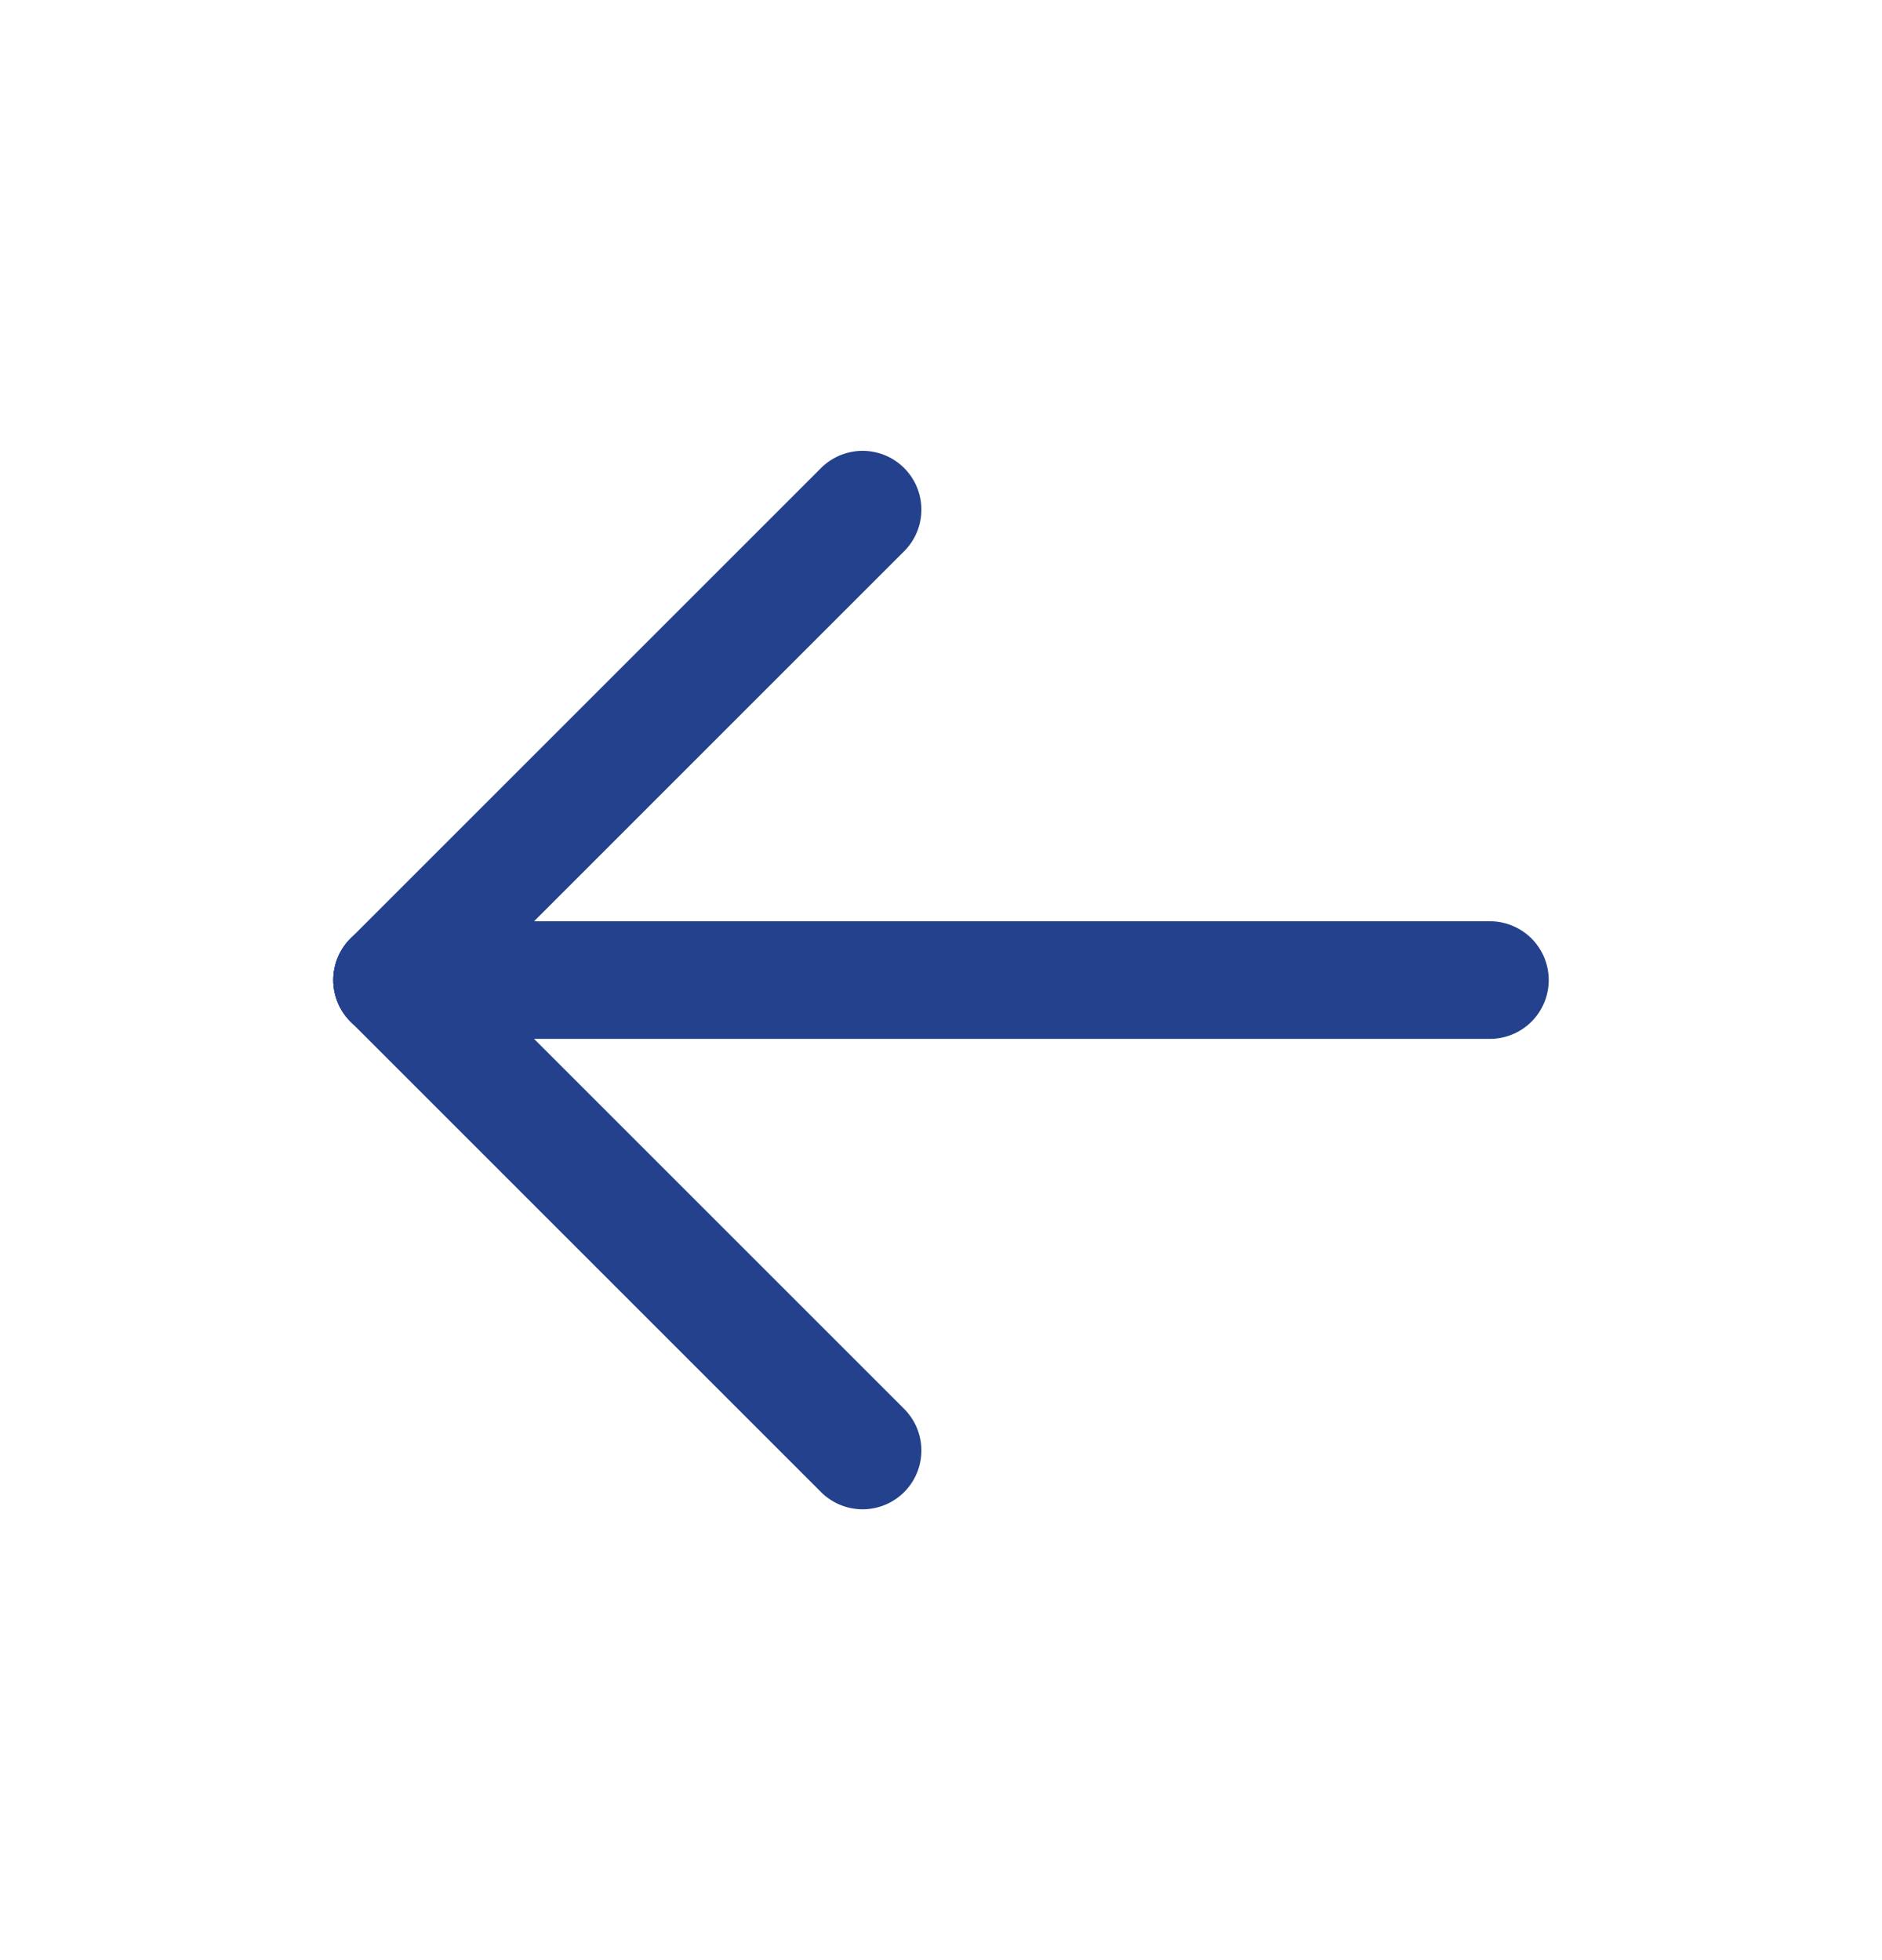
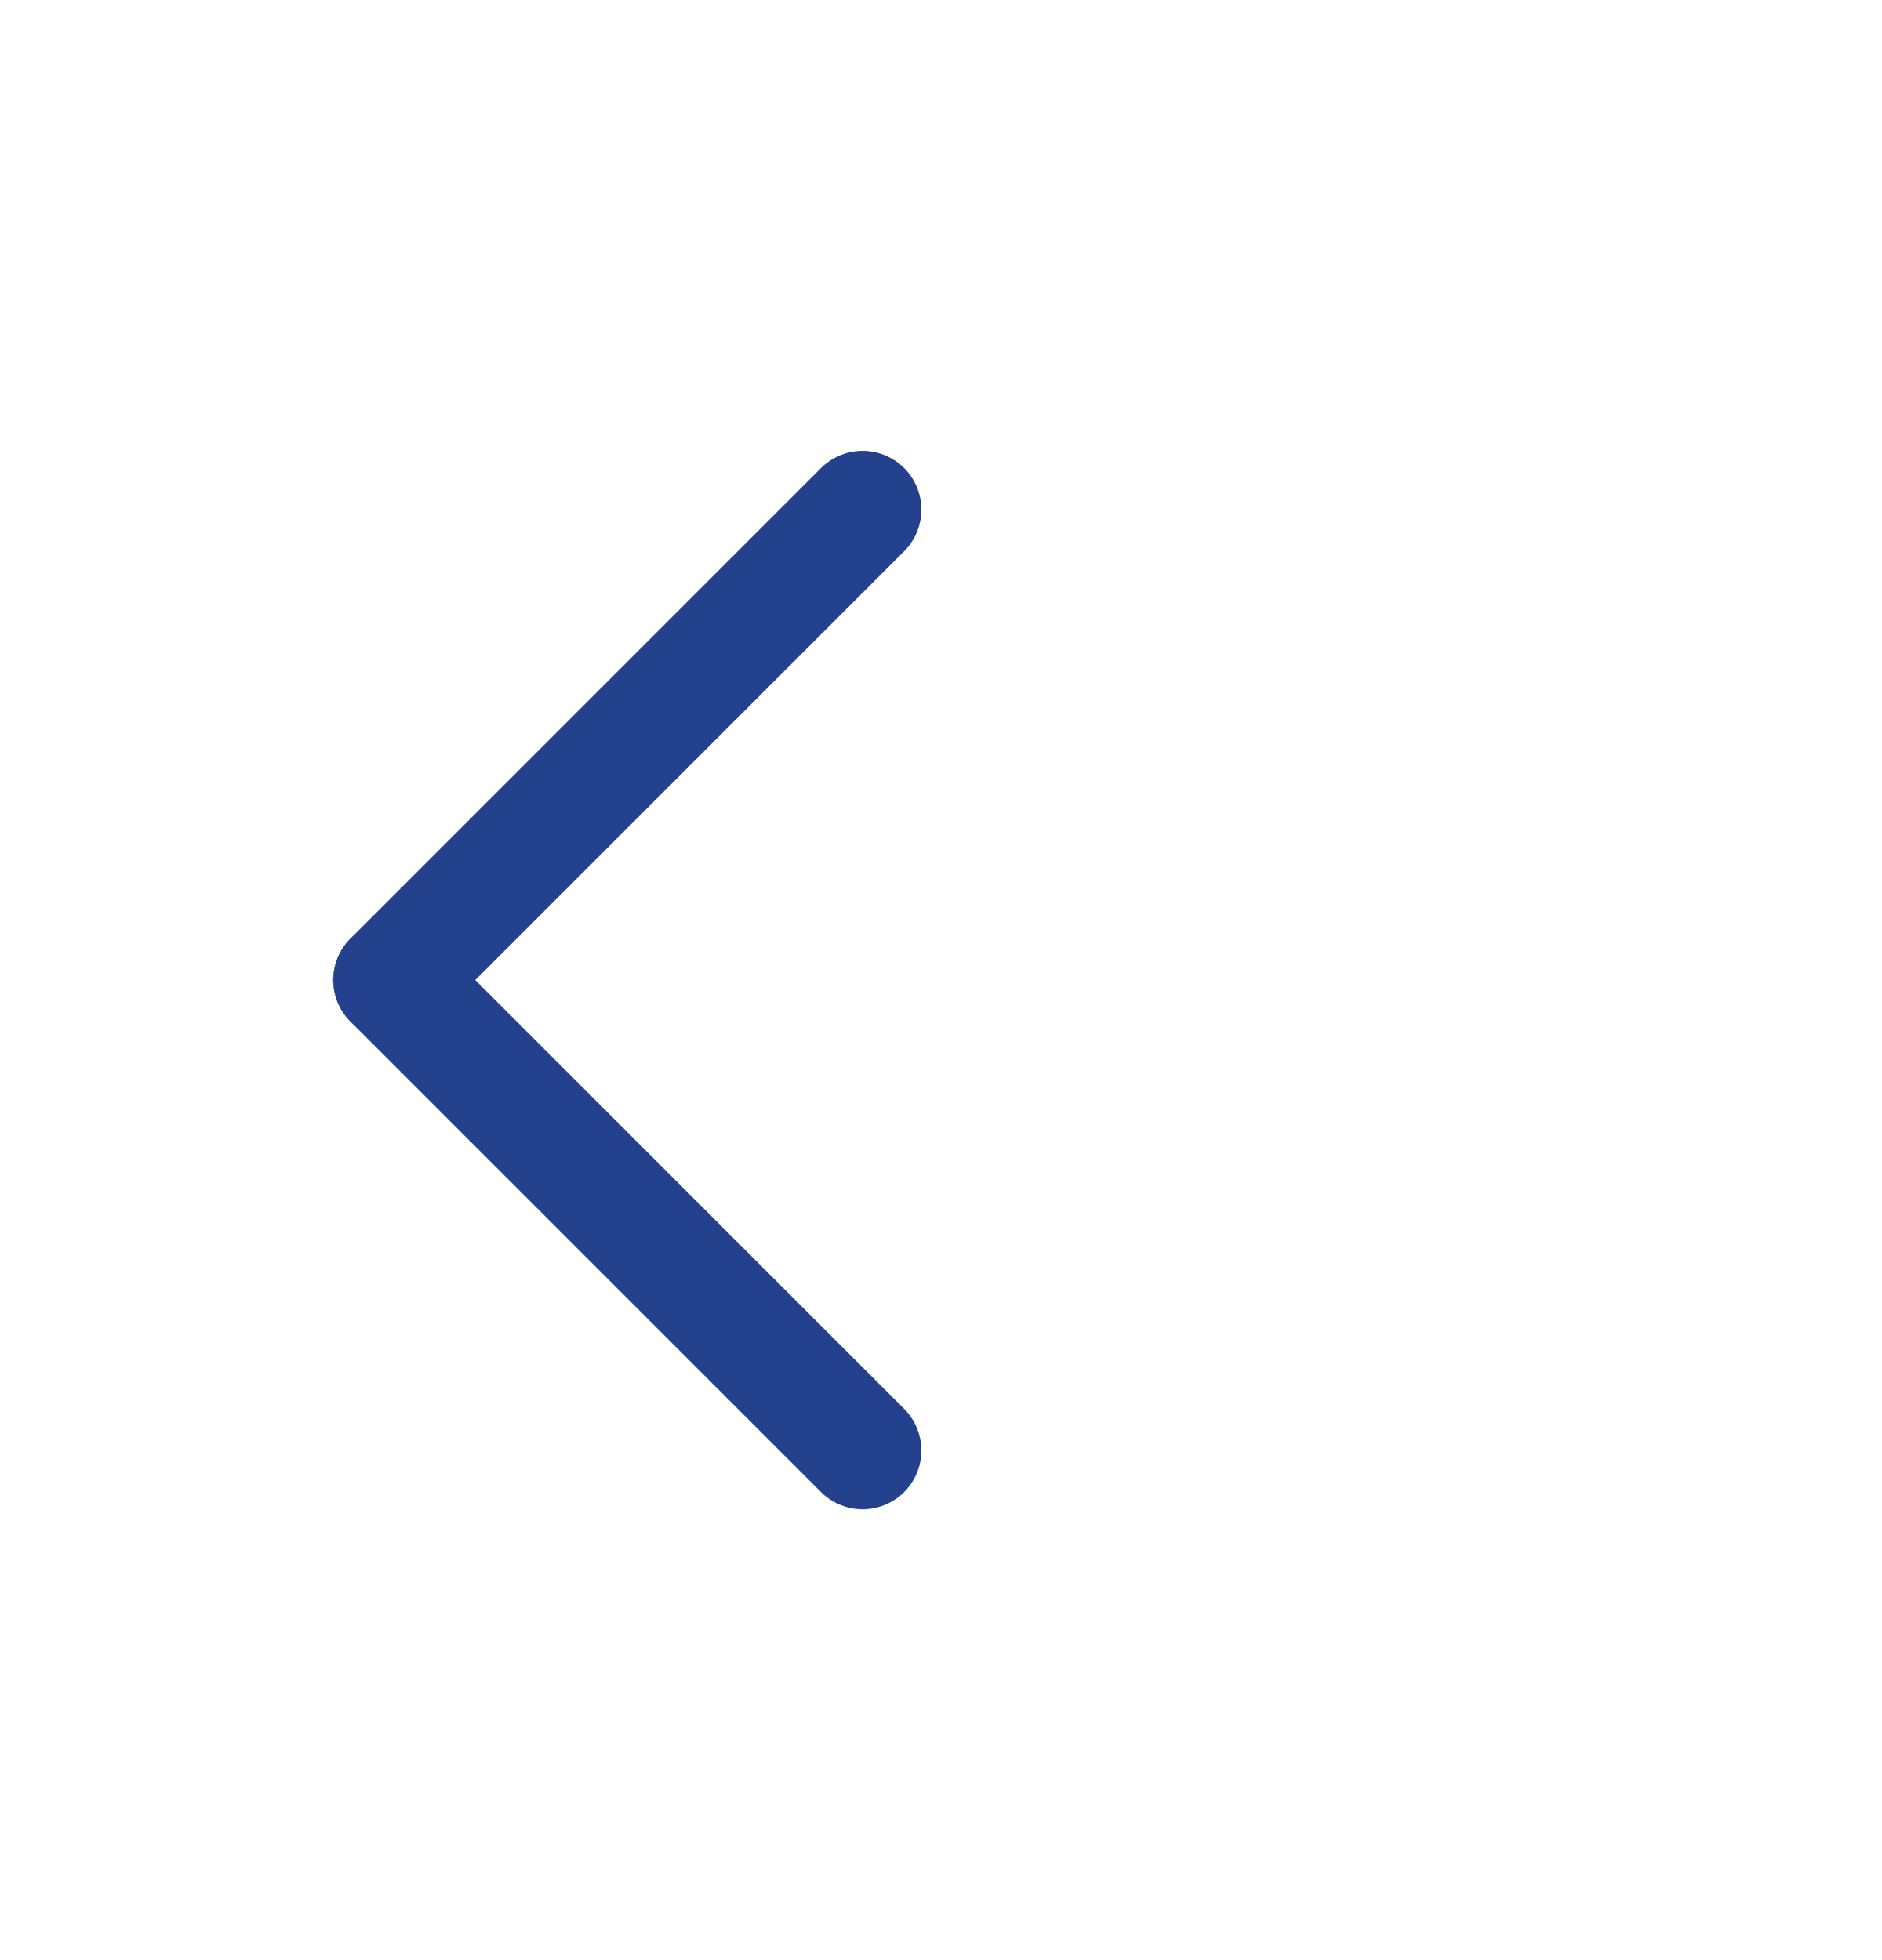
<svg xmlns="http://www.w3.org/2000/svg" width="24" height="25" viewBox="0 0 24 25" fill="none">
  <g id="Icon/arrow-left">
-     <path id="Vector" d="M5 12.5H19" stroke="#23418C" stroke-width="1.5" stroke-linecap="round" stroke-linejoin="round" />
    <path id="Vector_2" d="M5 12.5L11 18.5" stroke="#23418C" stroke-width="1.5" stroke-linecap="round" stroke-linejoin="round" />
    <path id="Vector_3" d="M5 12.5L11 6.5" stroke="#23418C" stroke-width="1.5" stroke-linecap="round" stroke-linejoin="round" />
  </g>
</svg>